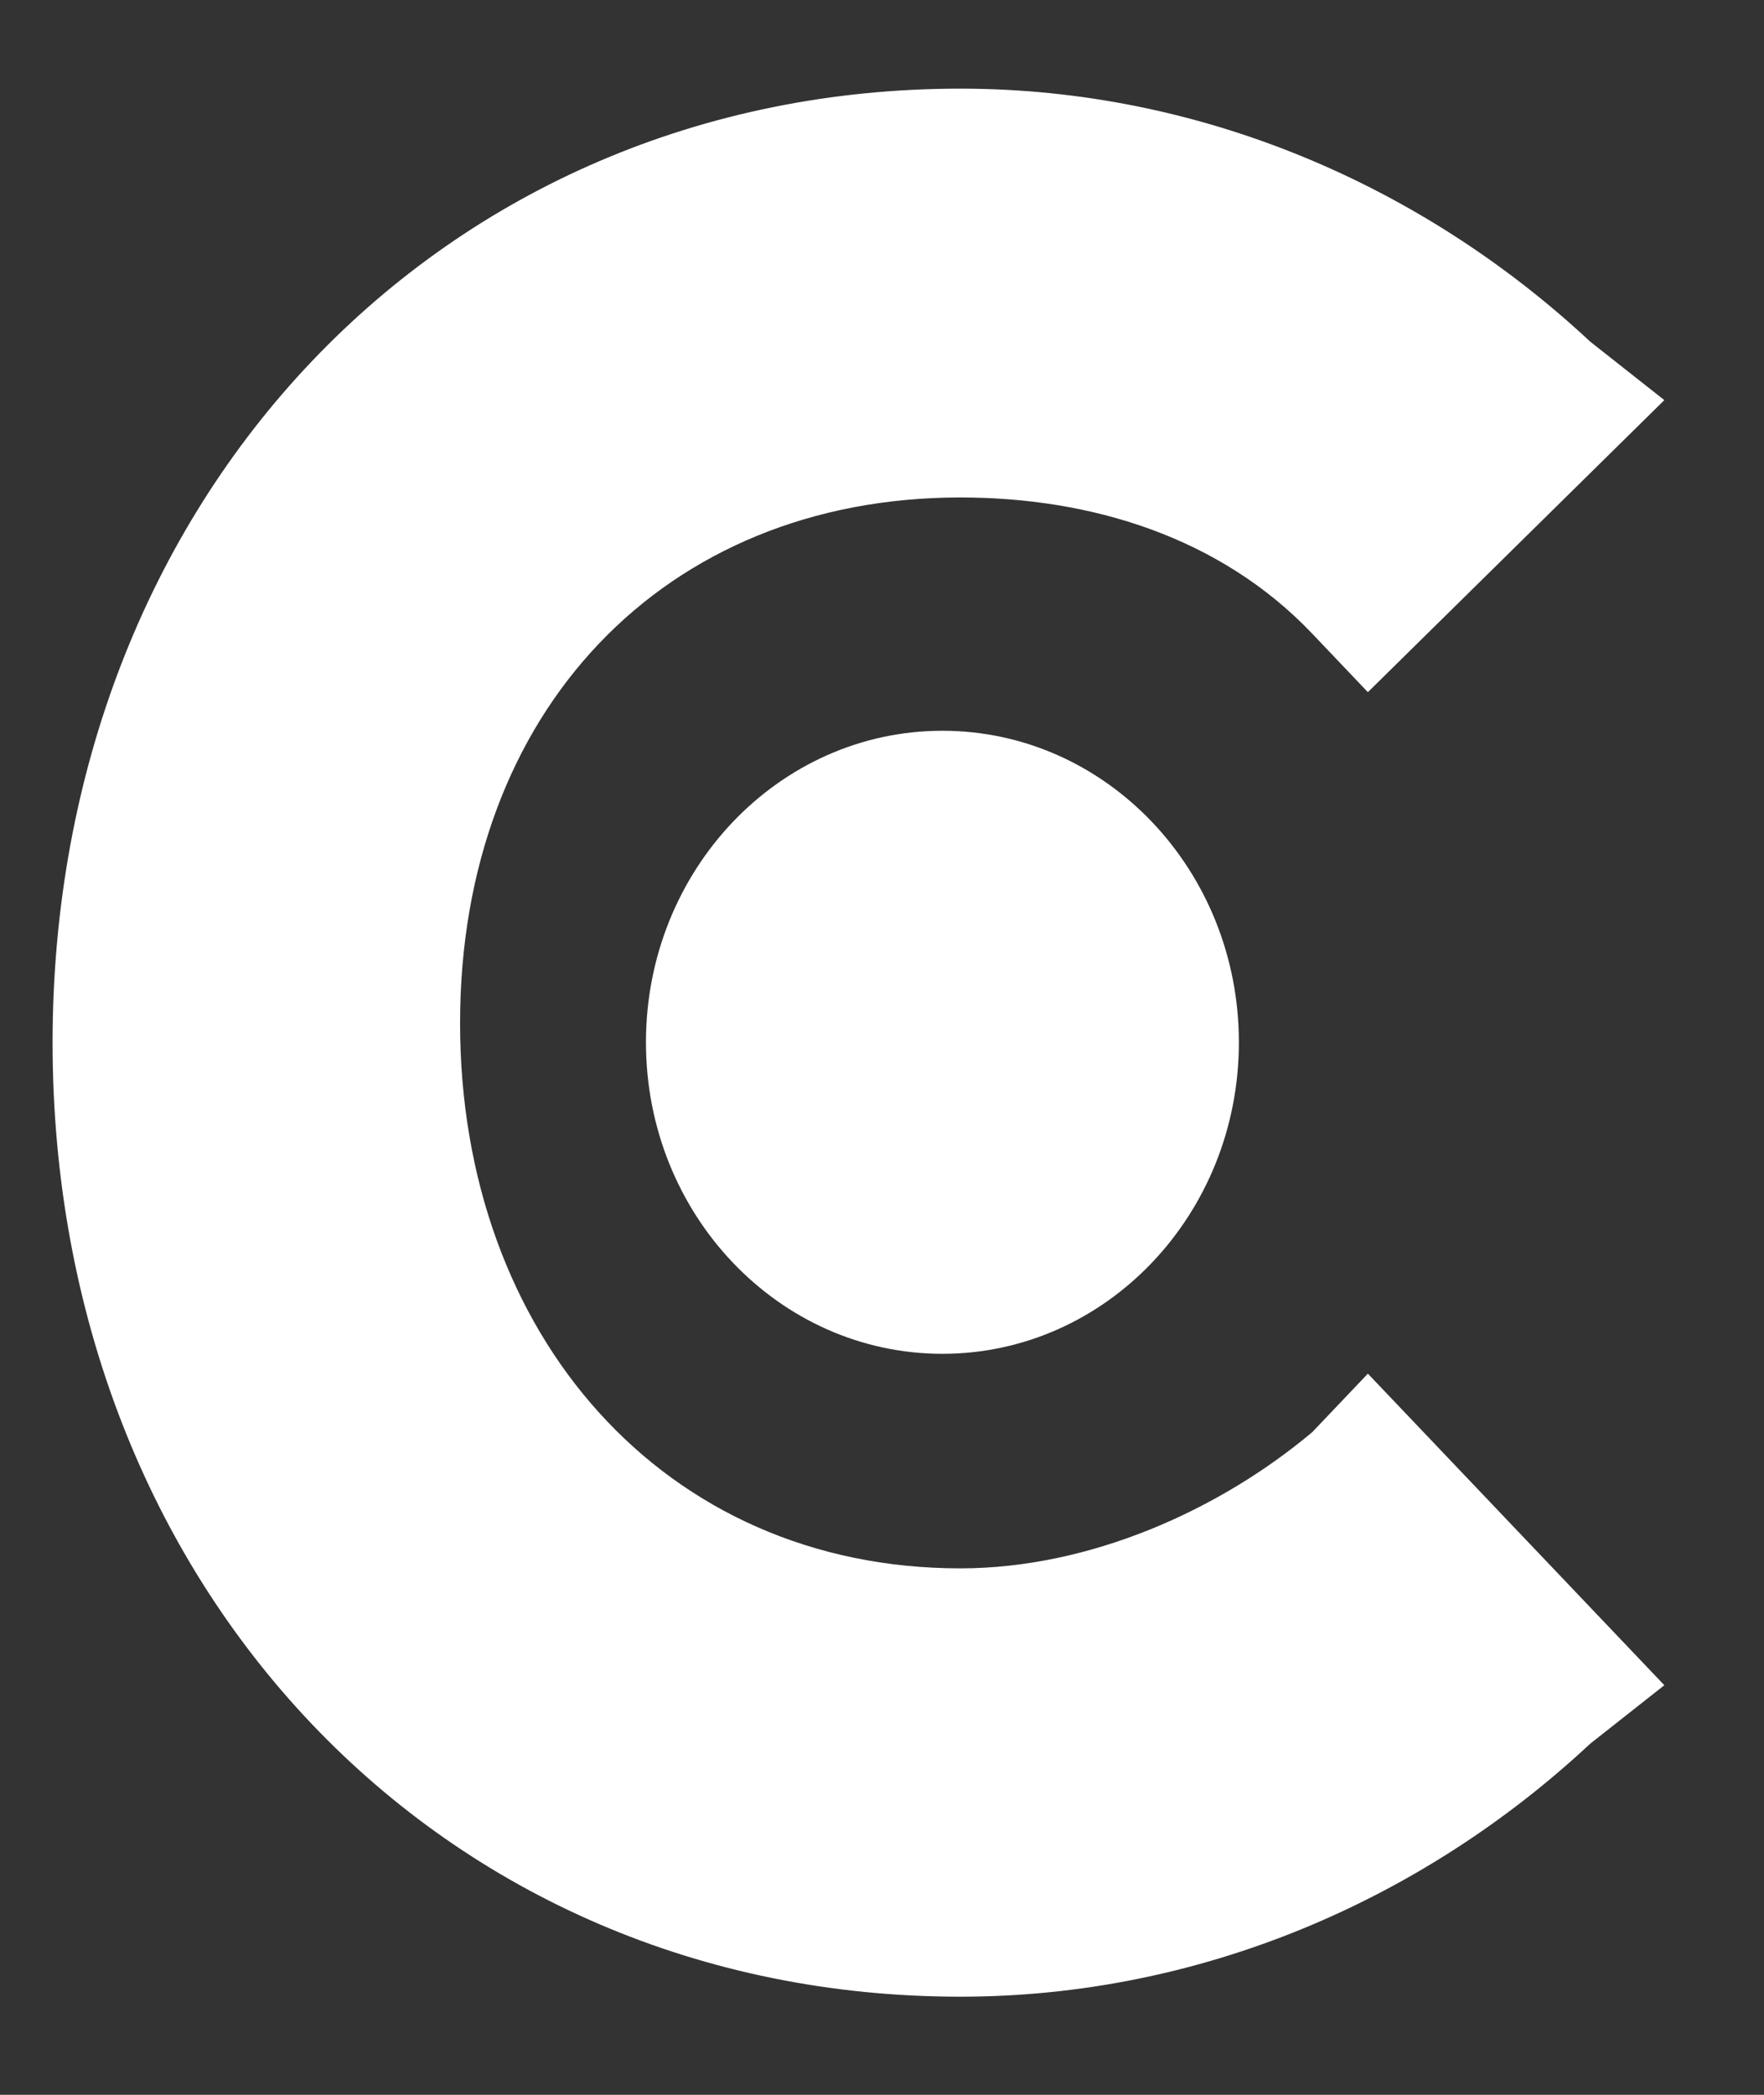
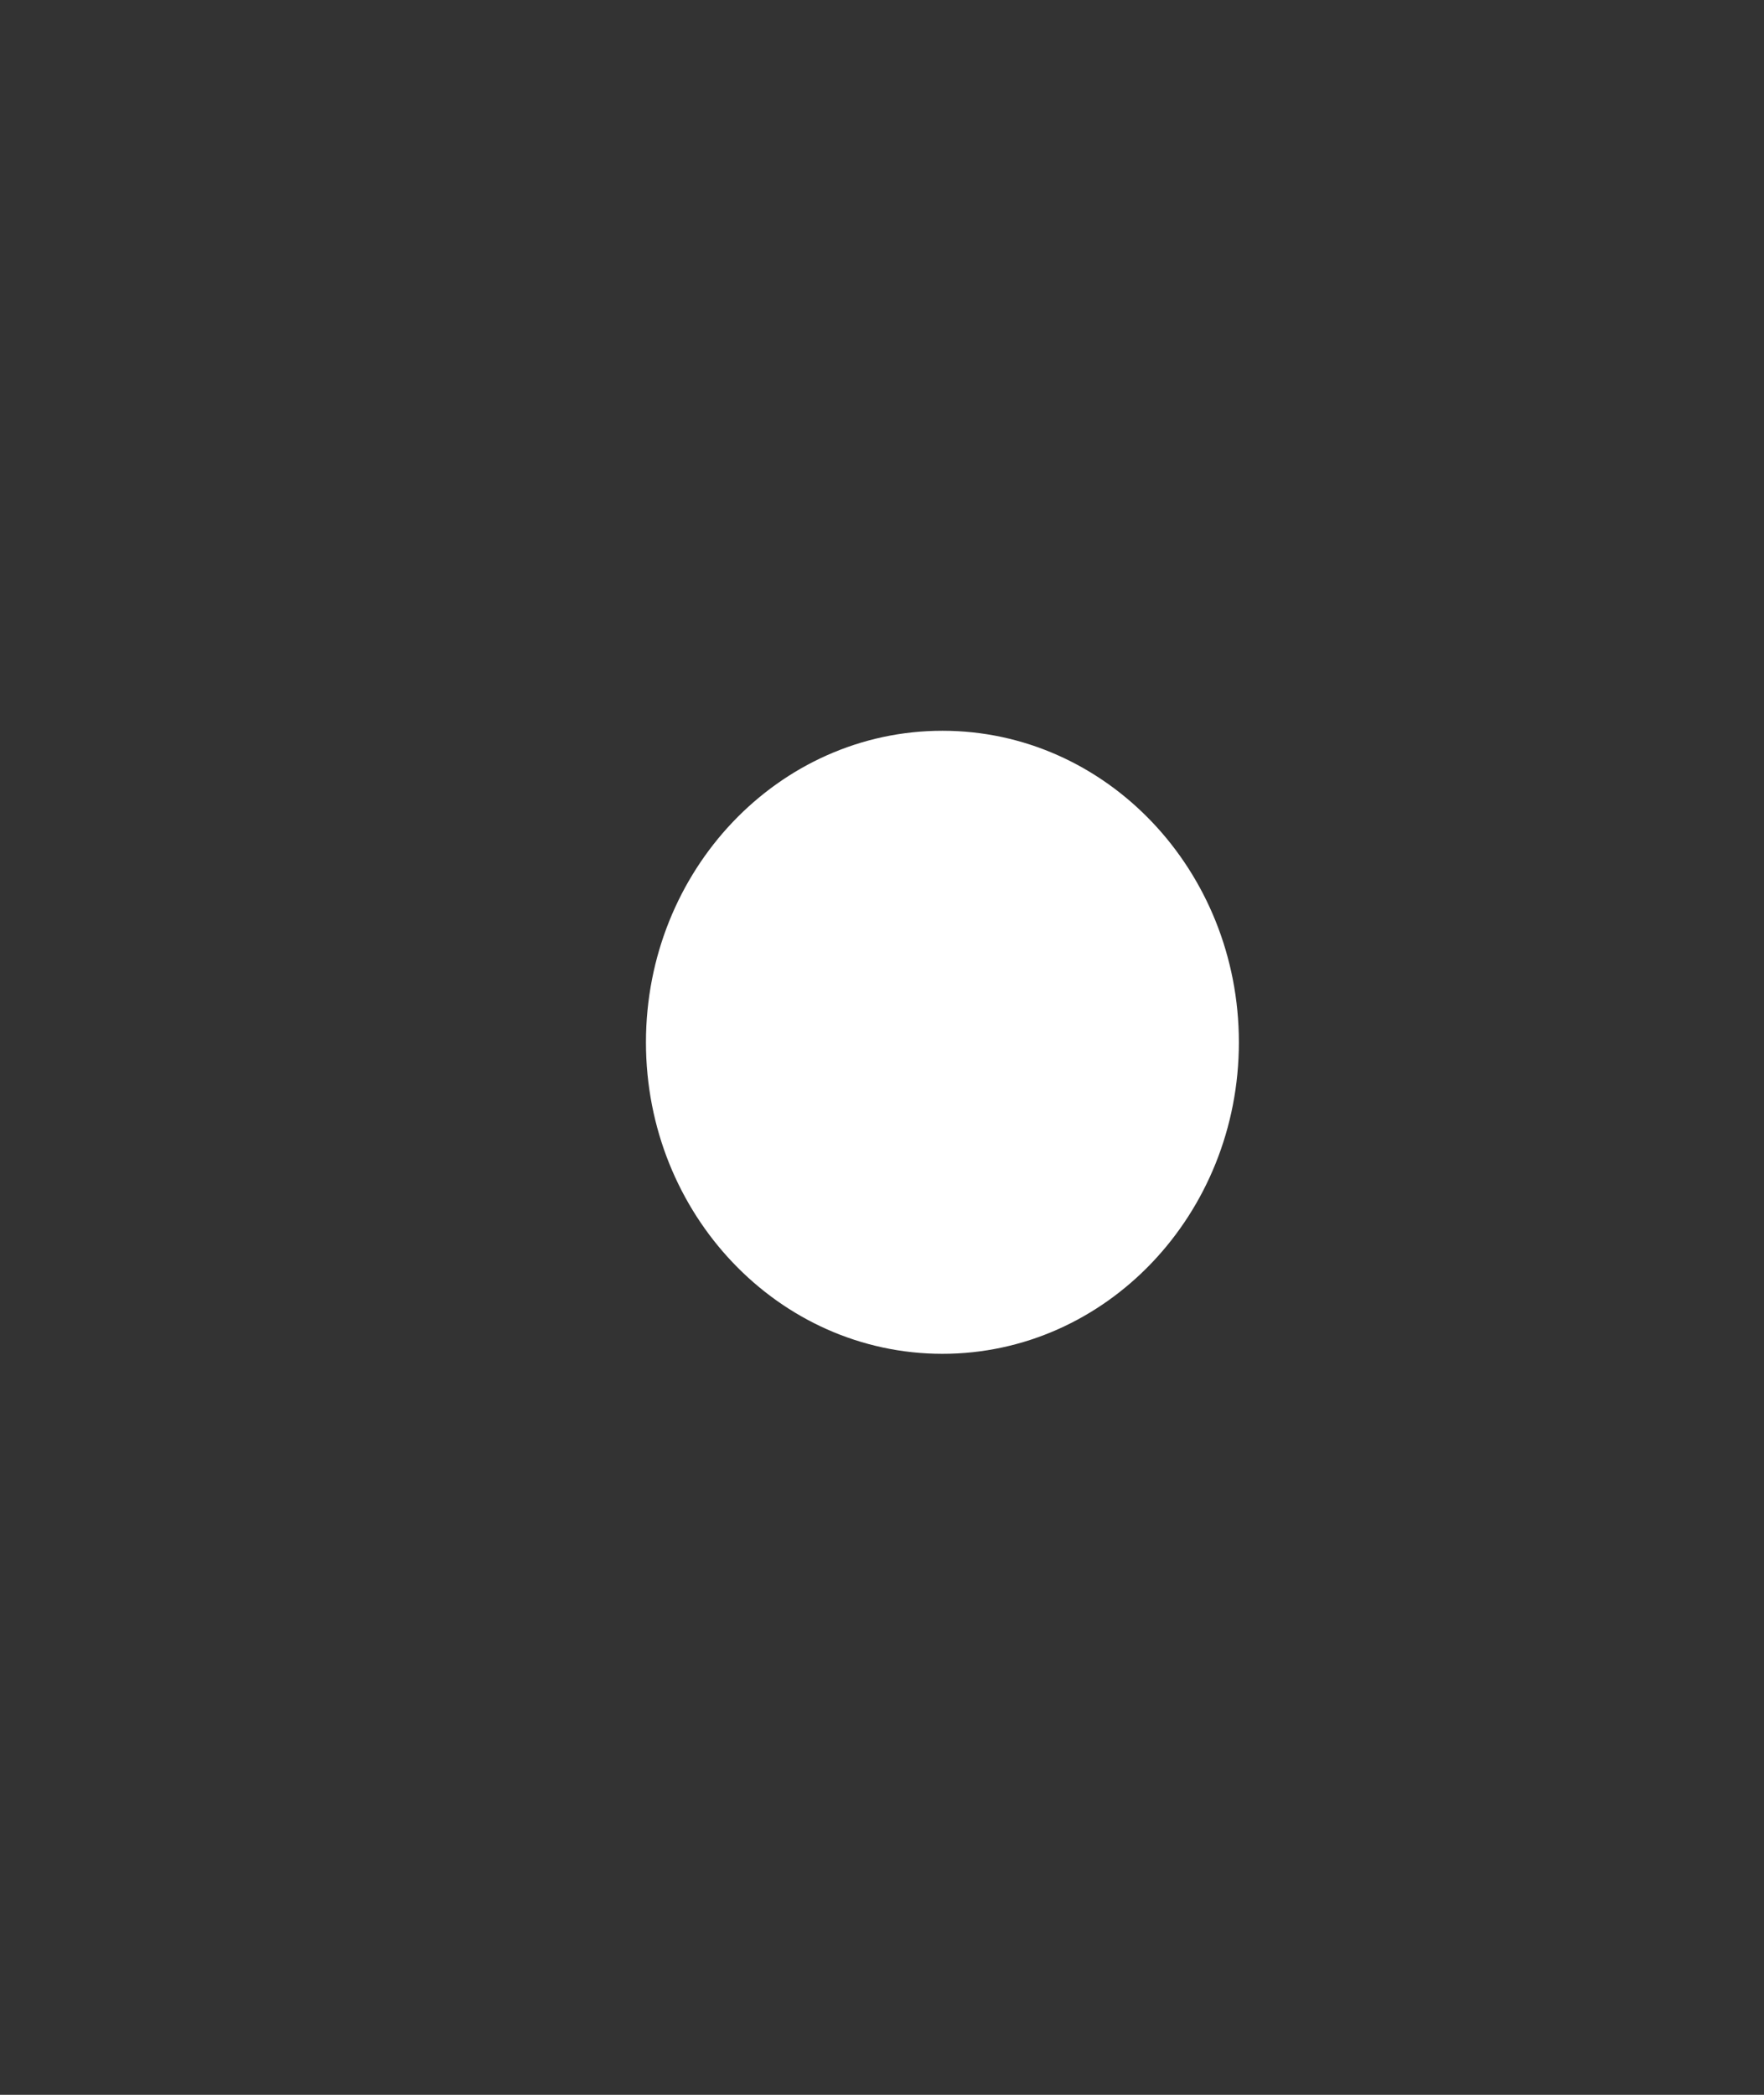
<svg xmlns="http://www.w3.org/2000/svg" width="16" height="19" viewBox="0 0 16 19" fill="none">
  <rect x="0" y="0" width="16" height="19" fill="#333333" stroke="none" />
-   <path d="M11.903 12.989C11.063 13.695 9.887 14.225 8.71 14.225C6.022 14.225 4.173 12.106 4.173 9.28C4.173 6.455 6.022 4.512 8.71 4.512C9.887 4.512 11.063 4.865 11.903 5.748L12.407 6.278L15.096 3.629L14.424 3.099C12.911 1.687 10.895 0.804 8.71 0.804C4.005 0.804 0.477 4.512 0.477 9.457C0.477 14.402 4.005 18.11 8.71 18.11C10.895 18.11 12.911 17.227 14.424 15.815L15.096 15.285L12.407 12.459L11.903 12.989Z" fill="white" />
  <path d="M8.548 12.279C10.033 12.279 11.237 11.014 11.237 9.454C11.237 7.893 10.033 6.628 8.548 6.628C7.063 6.628 5.859 7.893 5.859 9.454C5.859 11.014 7.063 12.279 8.548 12.279Z" fill="white" />
</svg>